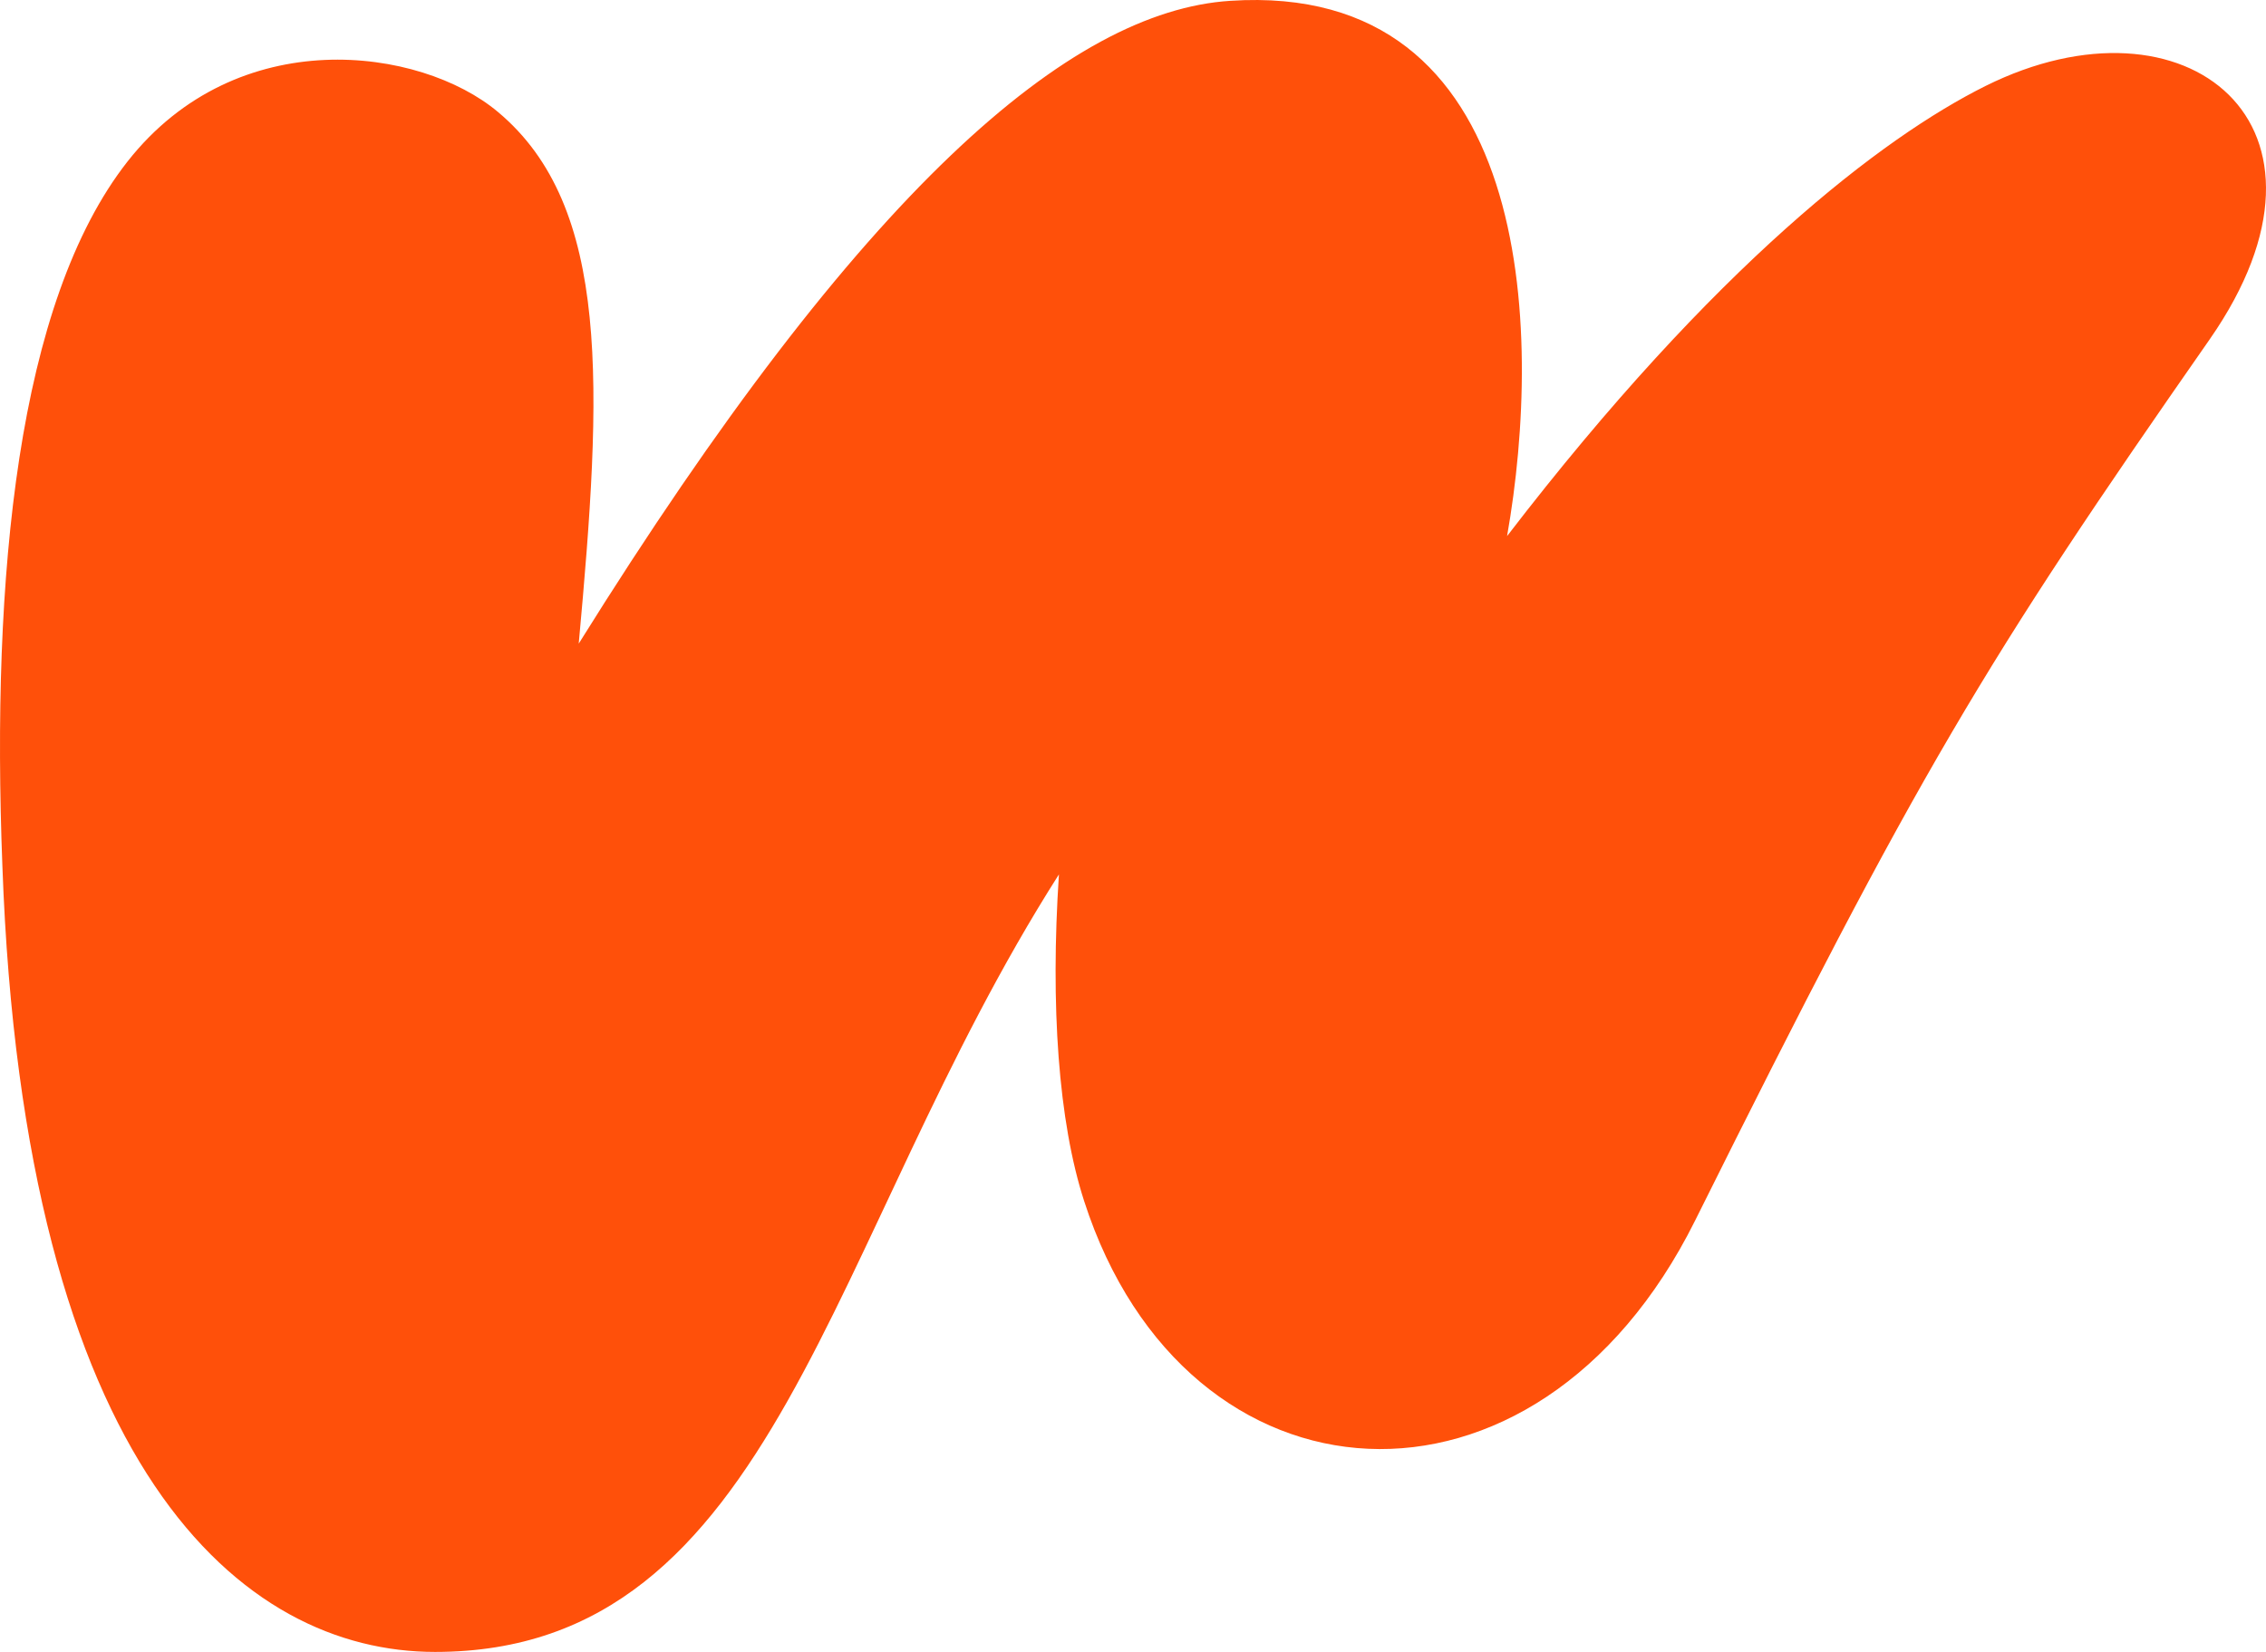
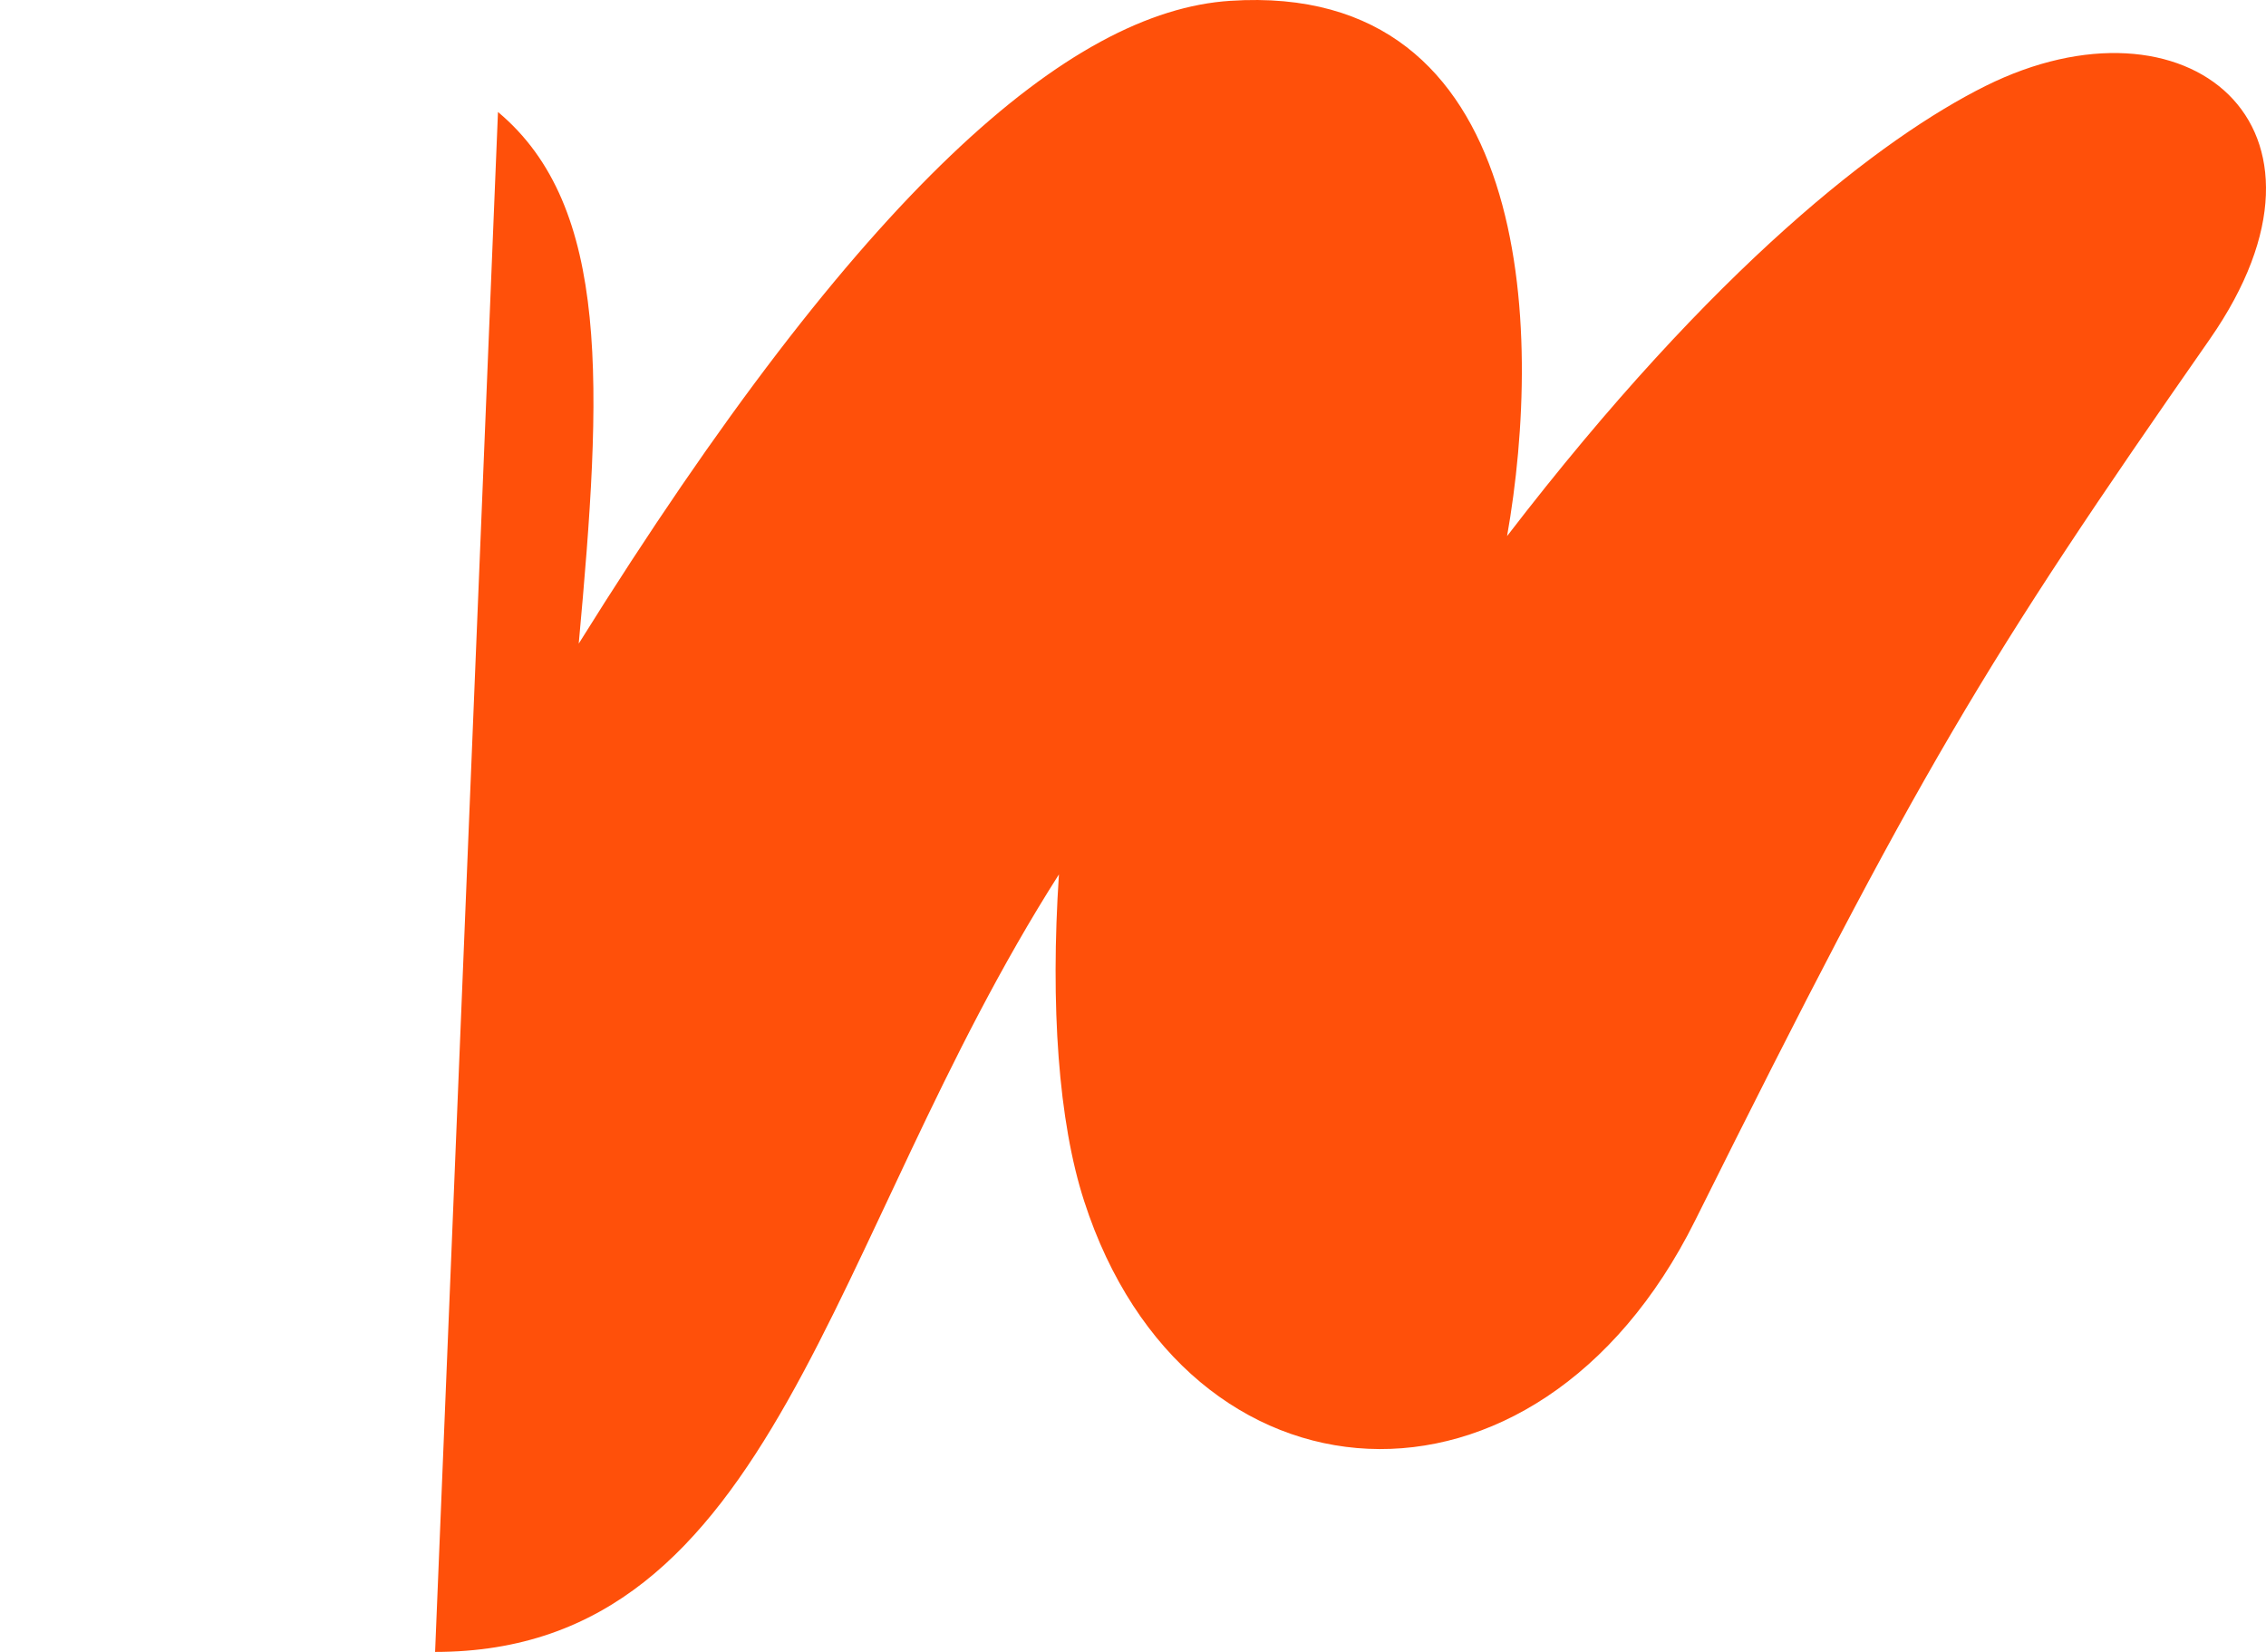
<svg xmlns="http://www.w3.org/2000/svg" viewBox="0 0 192 140" fill="none">
-   <path d="M36.866 140c28.989 0 33.063-34.816 52.858-65.895-.731 11.11-.052 20.941 2.141 27.7 8.619 26.675 38.286 28.723 51.762 1.638 19.012-38.196 24.444-47.207 43.613-74.701 12.641-18.177-2.037-29.901-19.012-21.453-8.723 4.352-22.877 15.155-40.532 38.144 3.082-17.46 2.246-47.053-23.451-45.364-13.58.87-31.183 15.924-55.209 54.478 1.984-21.658 2.768-37.018-6.842-45.057C35.612 3.96 20.1 1.861 10.803 13.69 1.453 25.619-.741 48.863.2 73.337 2.028 124.589 20.518 140 36.866 140Z" fill="#FF500A" />
+   <path d="M36.866 140c28.989 0 33.063-34.816 52.858-65.895-.731 11.11-.052 20.941 2.141 27.7 8.619 26.675 38.286 28.723 51.762 1.638 19.012-38.196 24.444-47.207 43.613-74.701 12.641-18.177-2.037-29.901-19.012-21.453-8.723 4.352-22.877 15.155-40.532 38.144 3.082-17.46 2.246-47.053-23.451-45.364-13.58.87-31.183 15.924-55.209 54.478 1.984-21.658 2.768-37.018-6.842-45.057Z" fill="#FF500A" />
</svg>